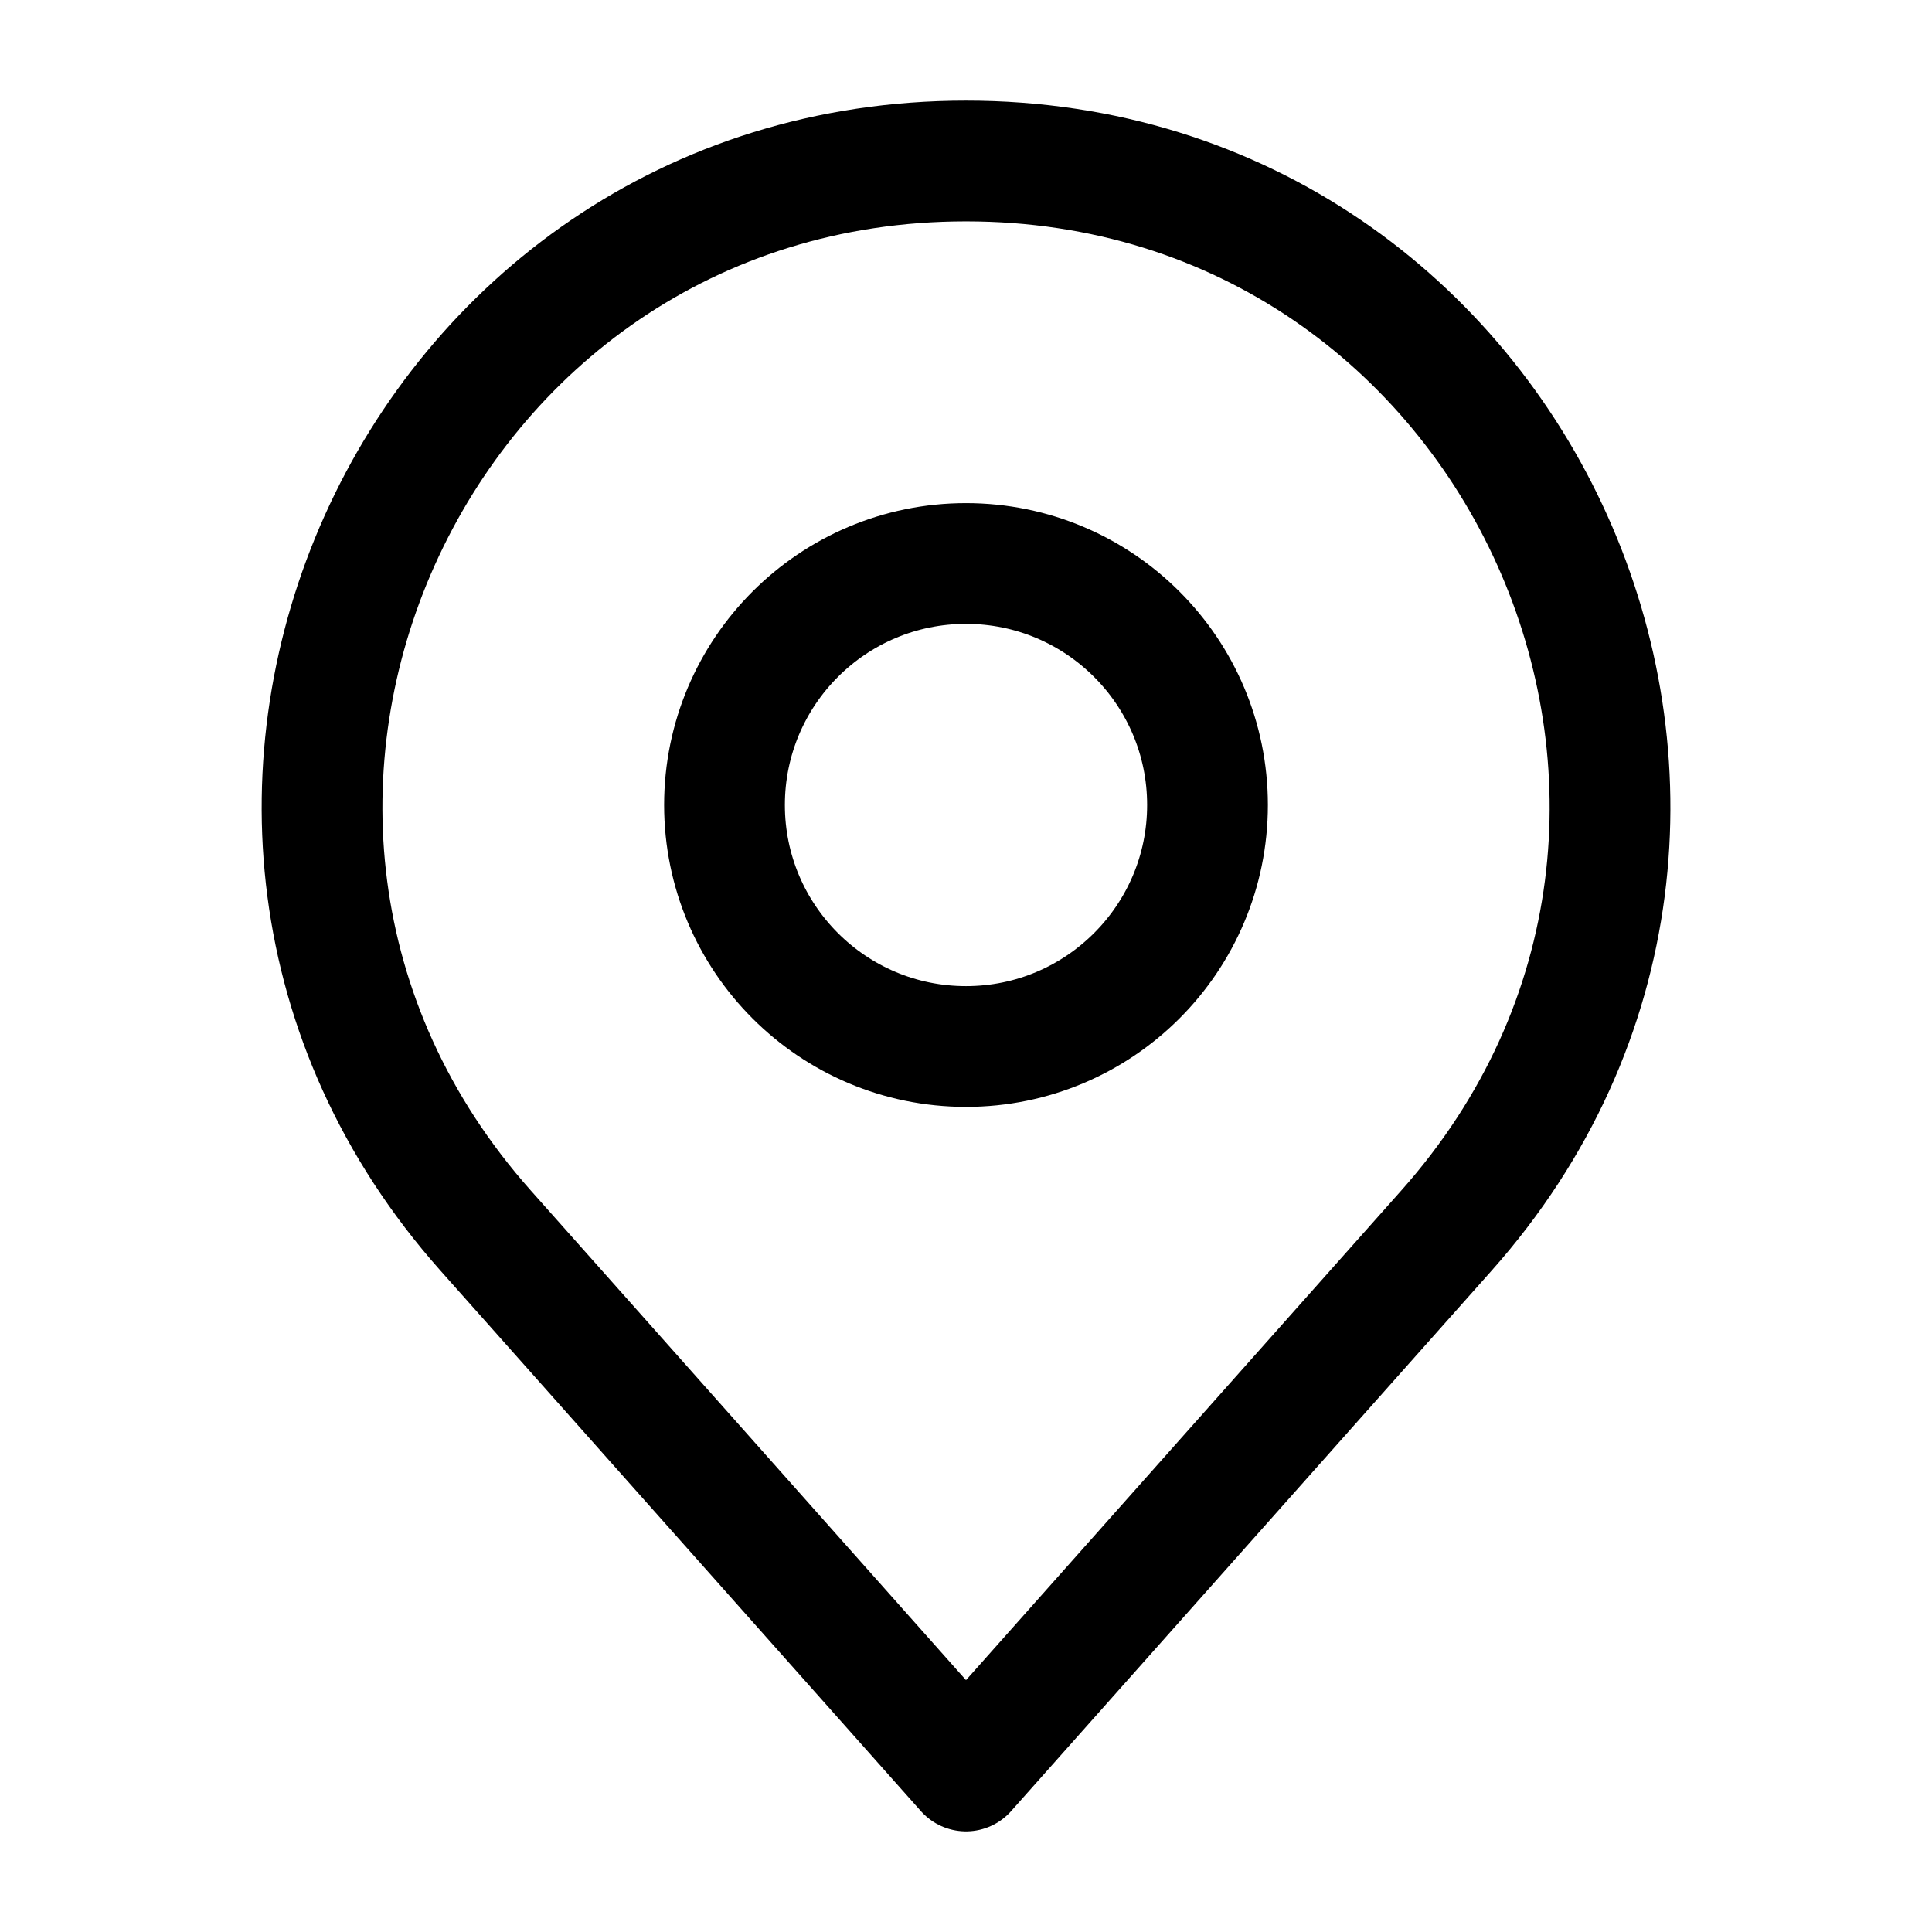
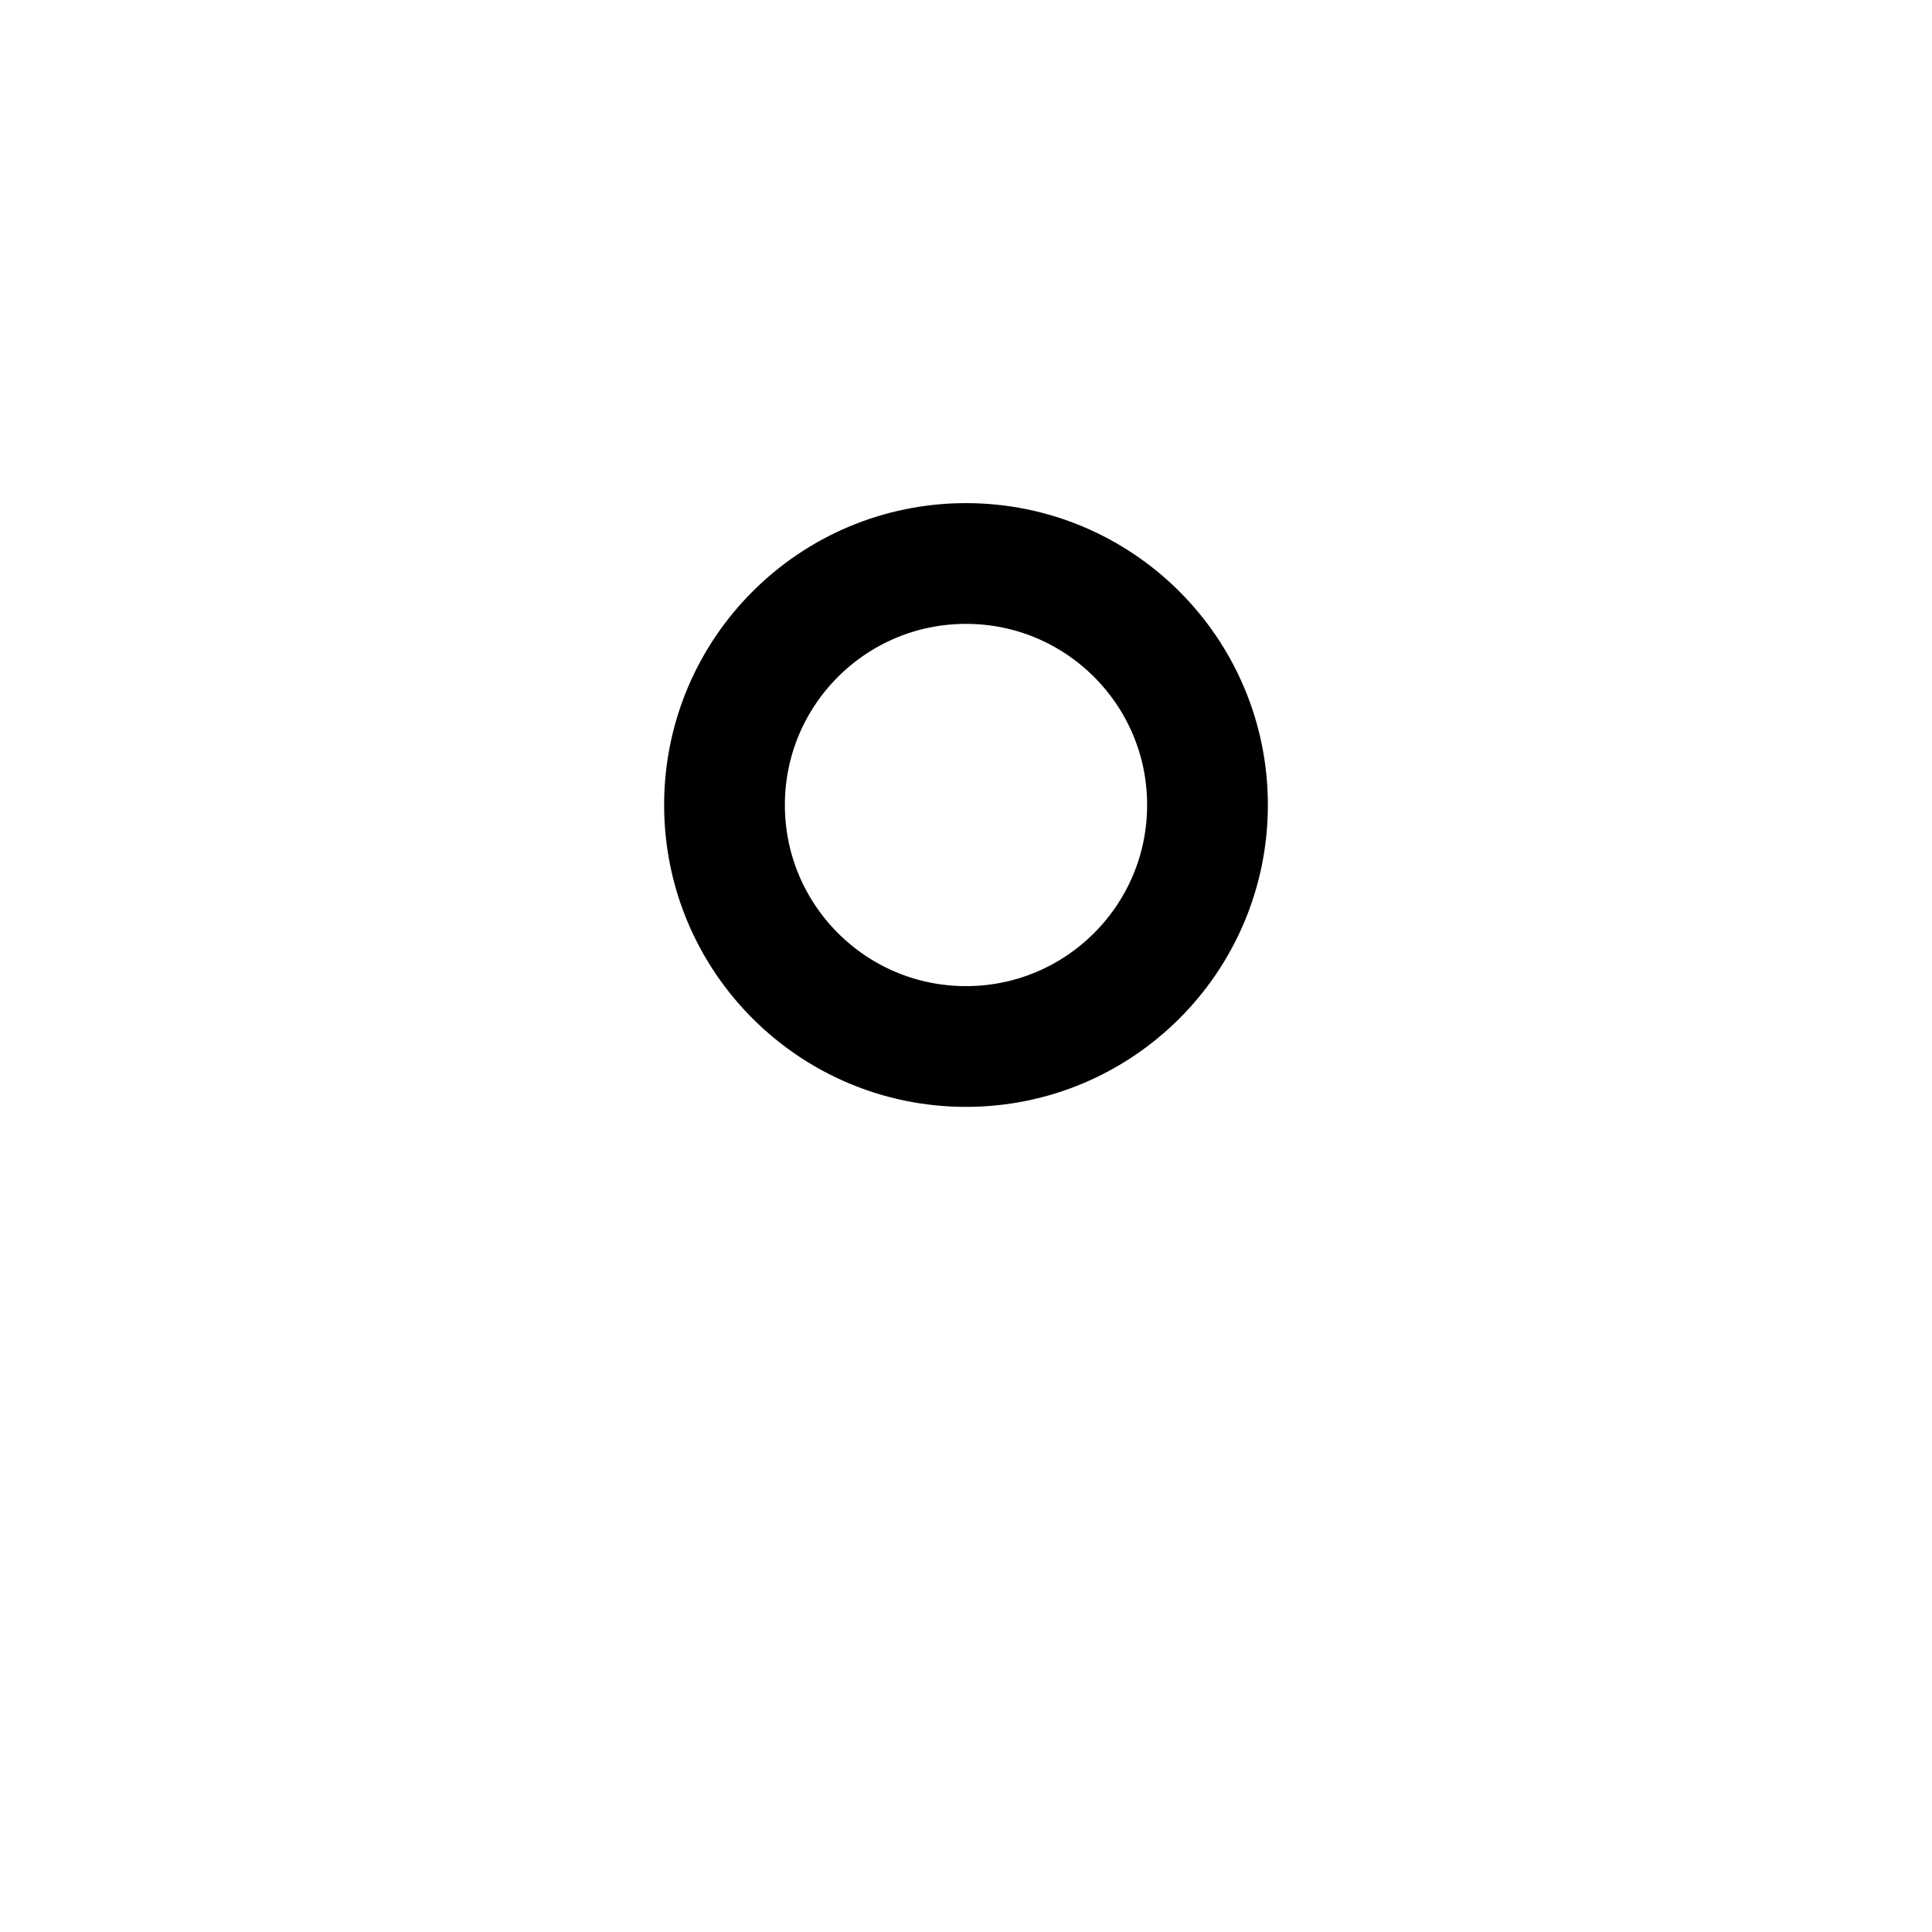
<svg xmlns="http://www.w3.org/2000/svg" width="24" height="24" viewBox="0 0 24 24" fill="none">
-   <path d="M6.033 15.287L12 22L17.968 15.287C22.545 10.139 18.889 2 12 2C5.111 2 1.456 10.139 6.033 15.287Z" stroke="#000000" stroke-width="1.5" stroke-linecap="round" stroke-linejoin="round" />
  <path d="M15 10C15 11.657 13.657 13 12 13C10.343 13 9 11.657 9 10C9 8.343 10.343 7 12 7C13.657 7 15 8.343 15 10Z" stroke="#000000" stroke-width="1.5" stroke-linecap="round" stroke-linejoin="round" />
</svg>